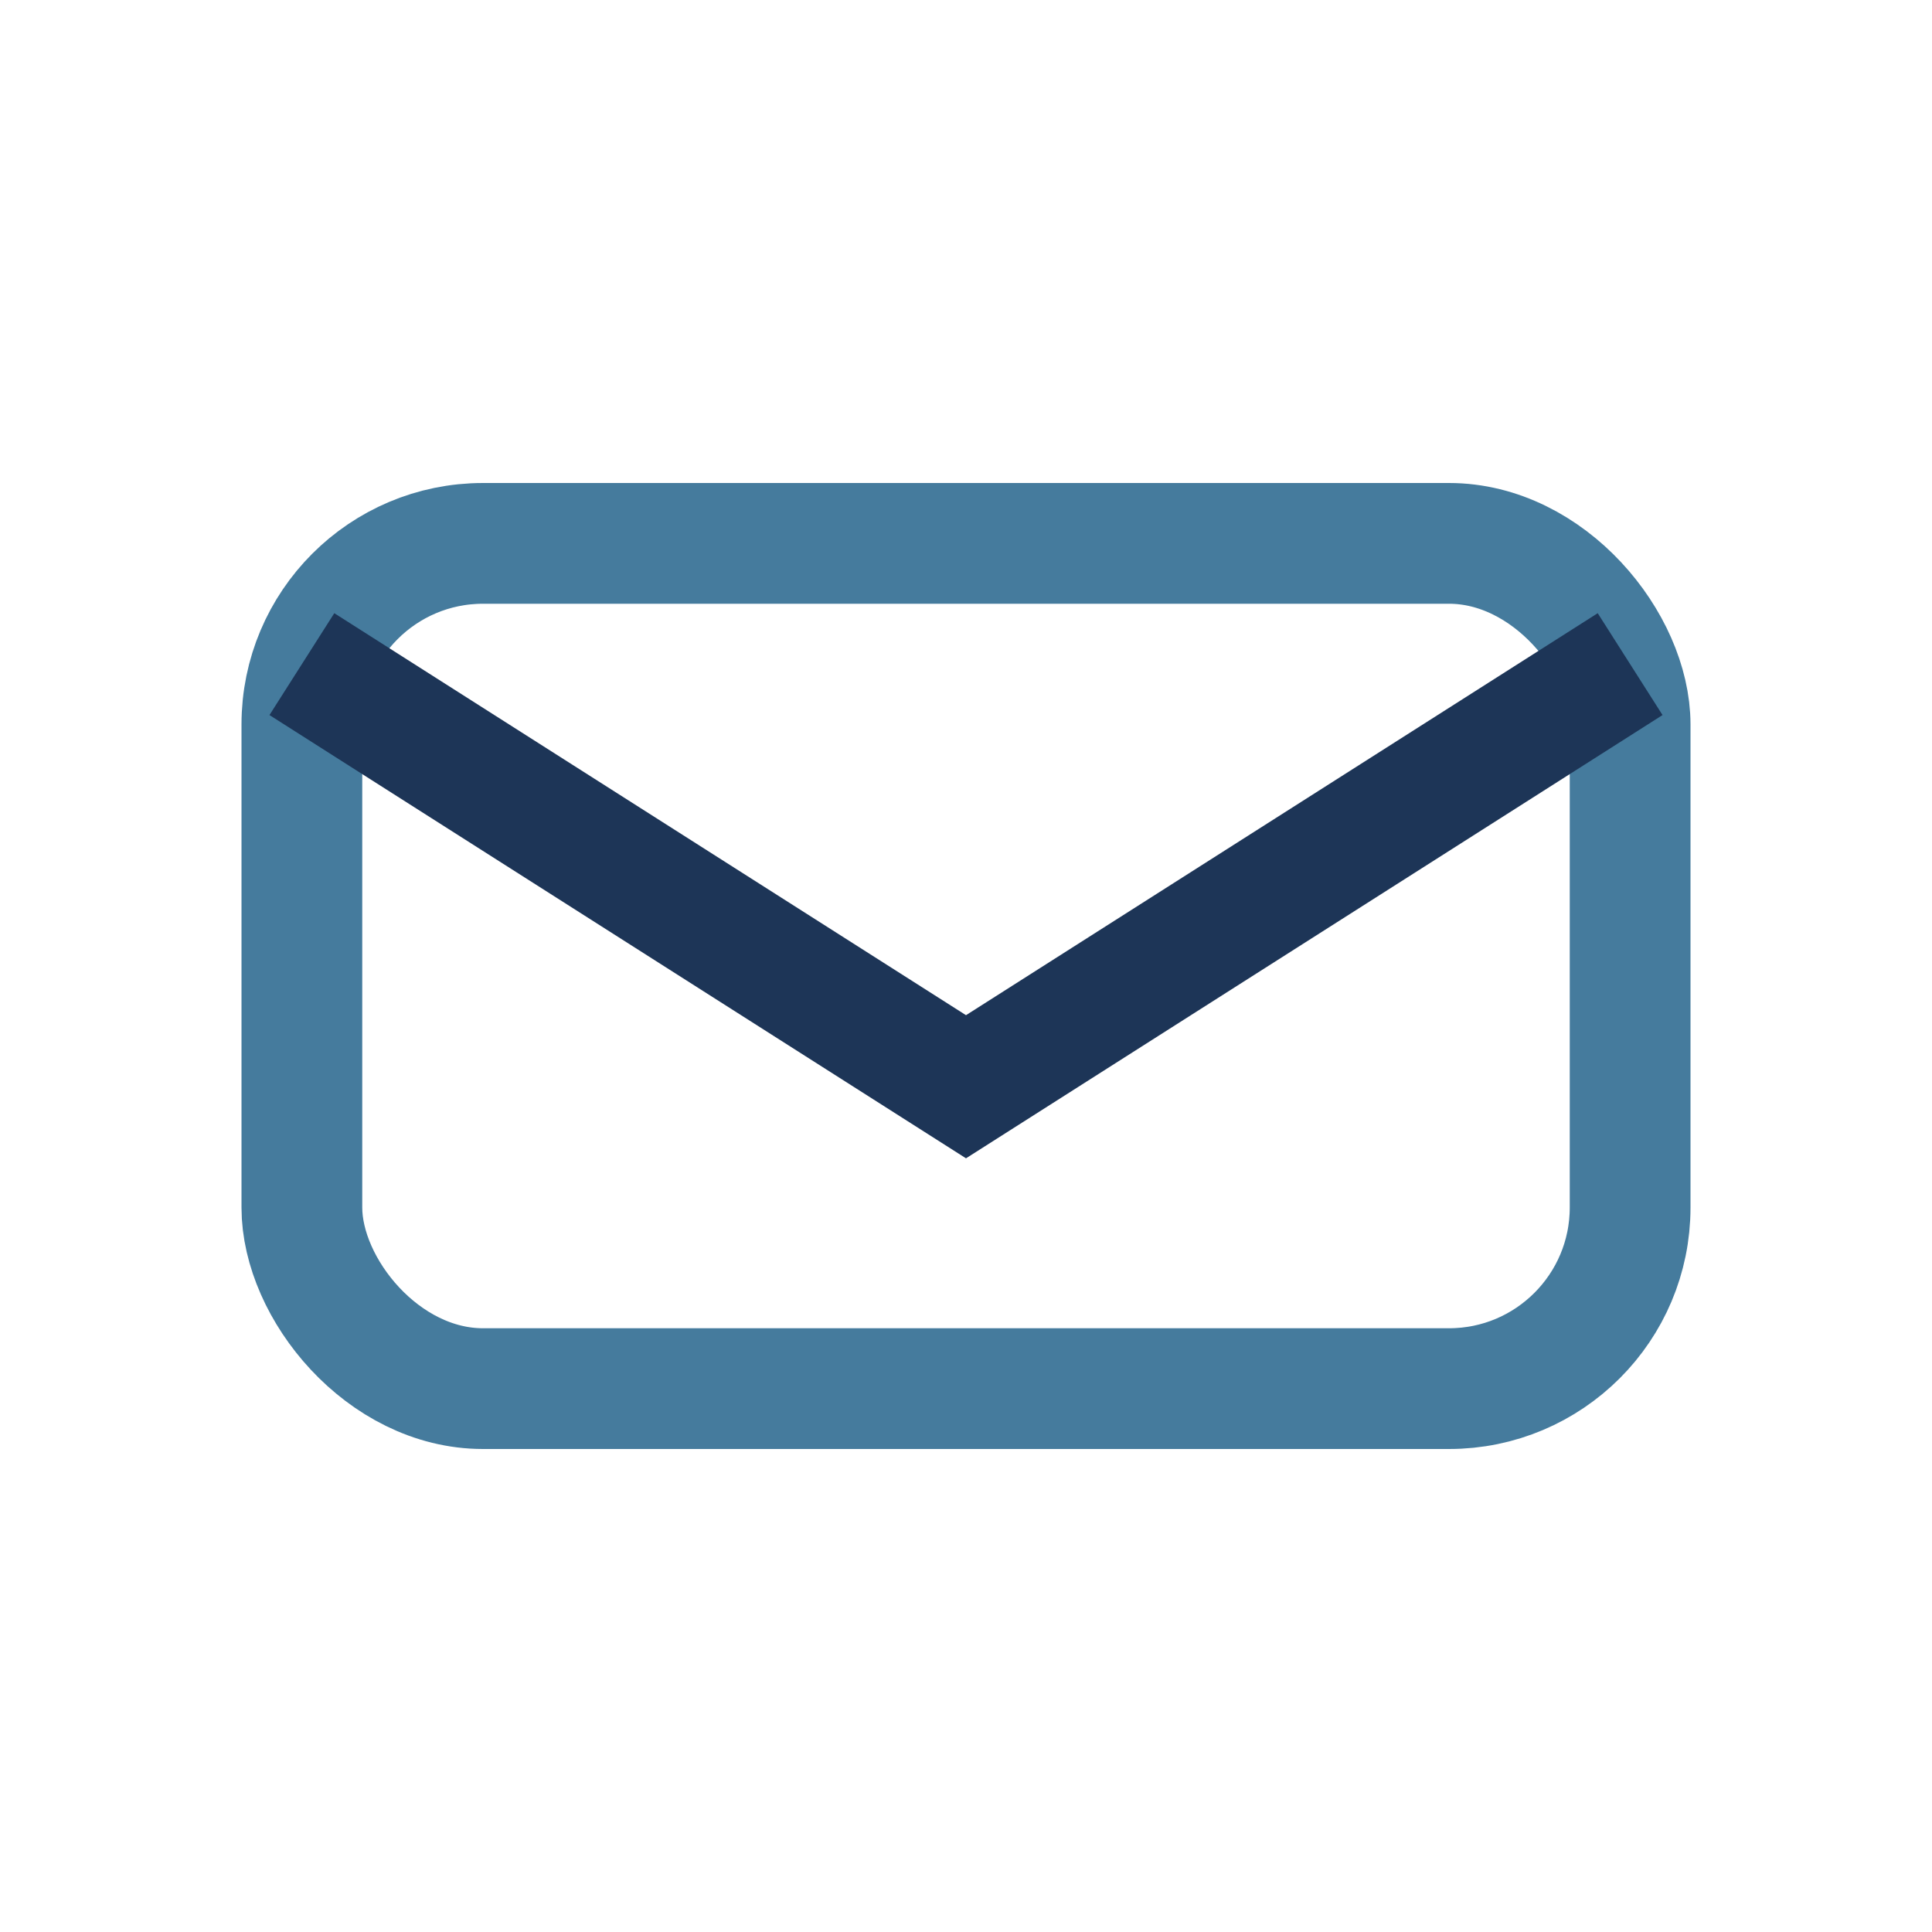
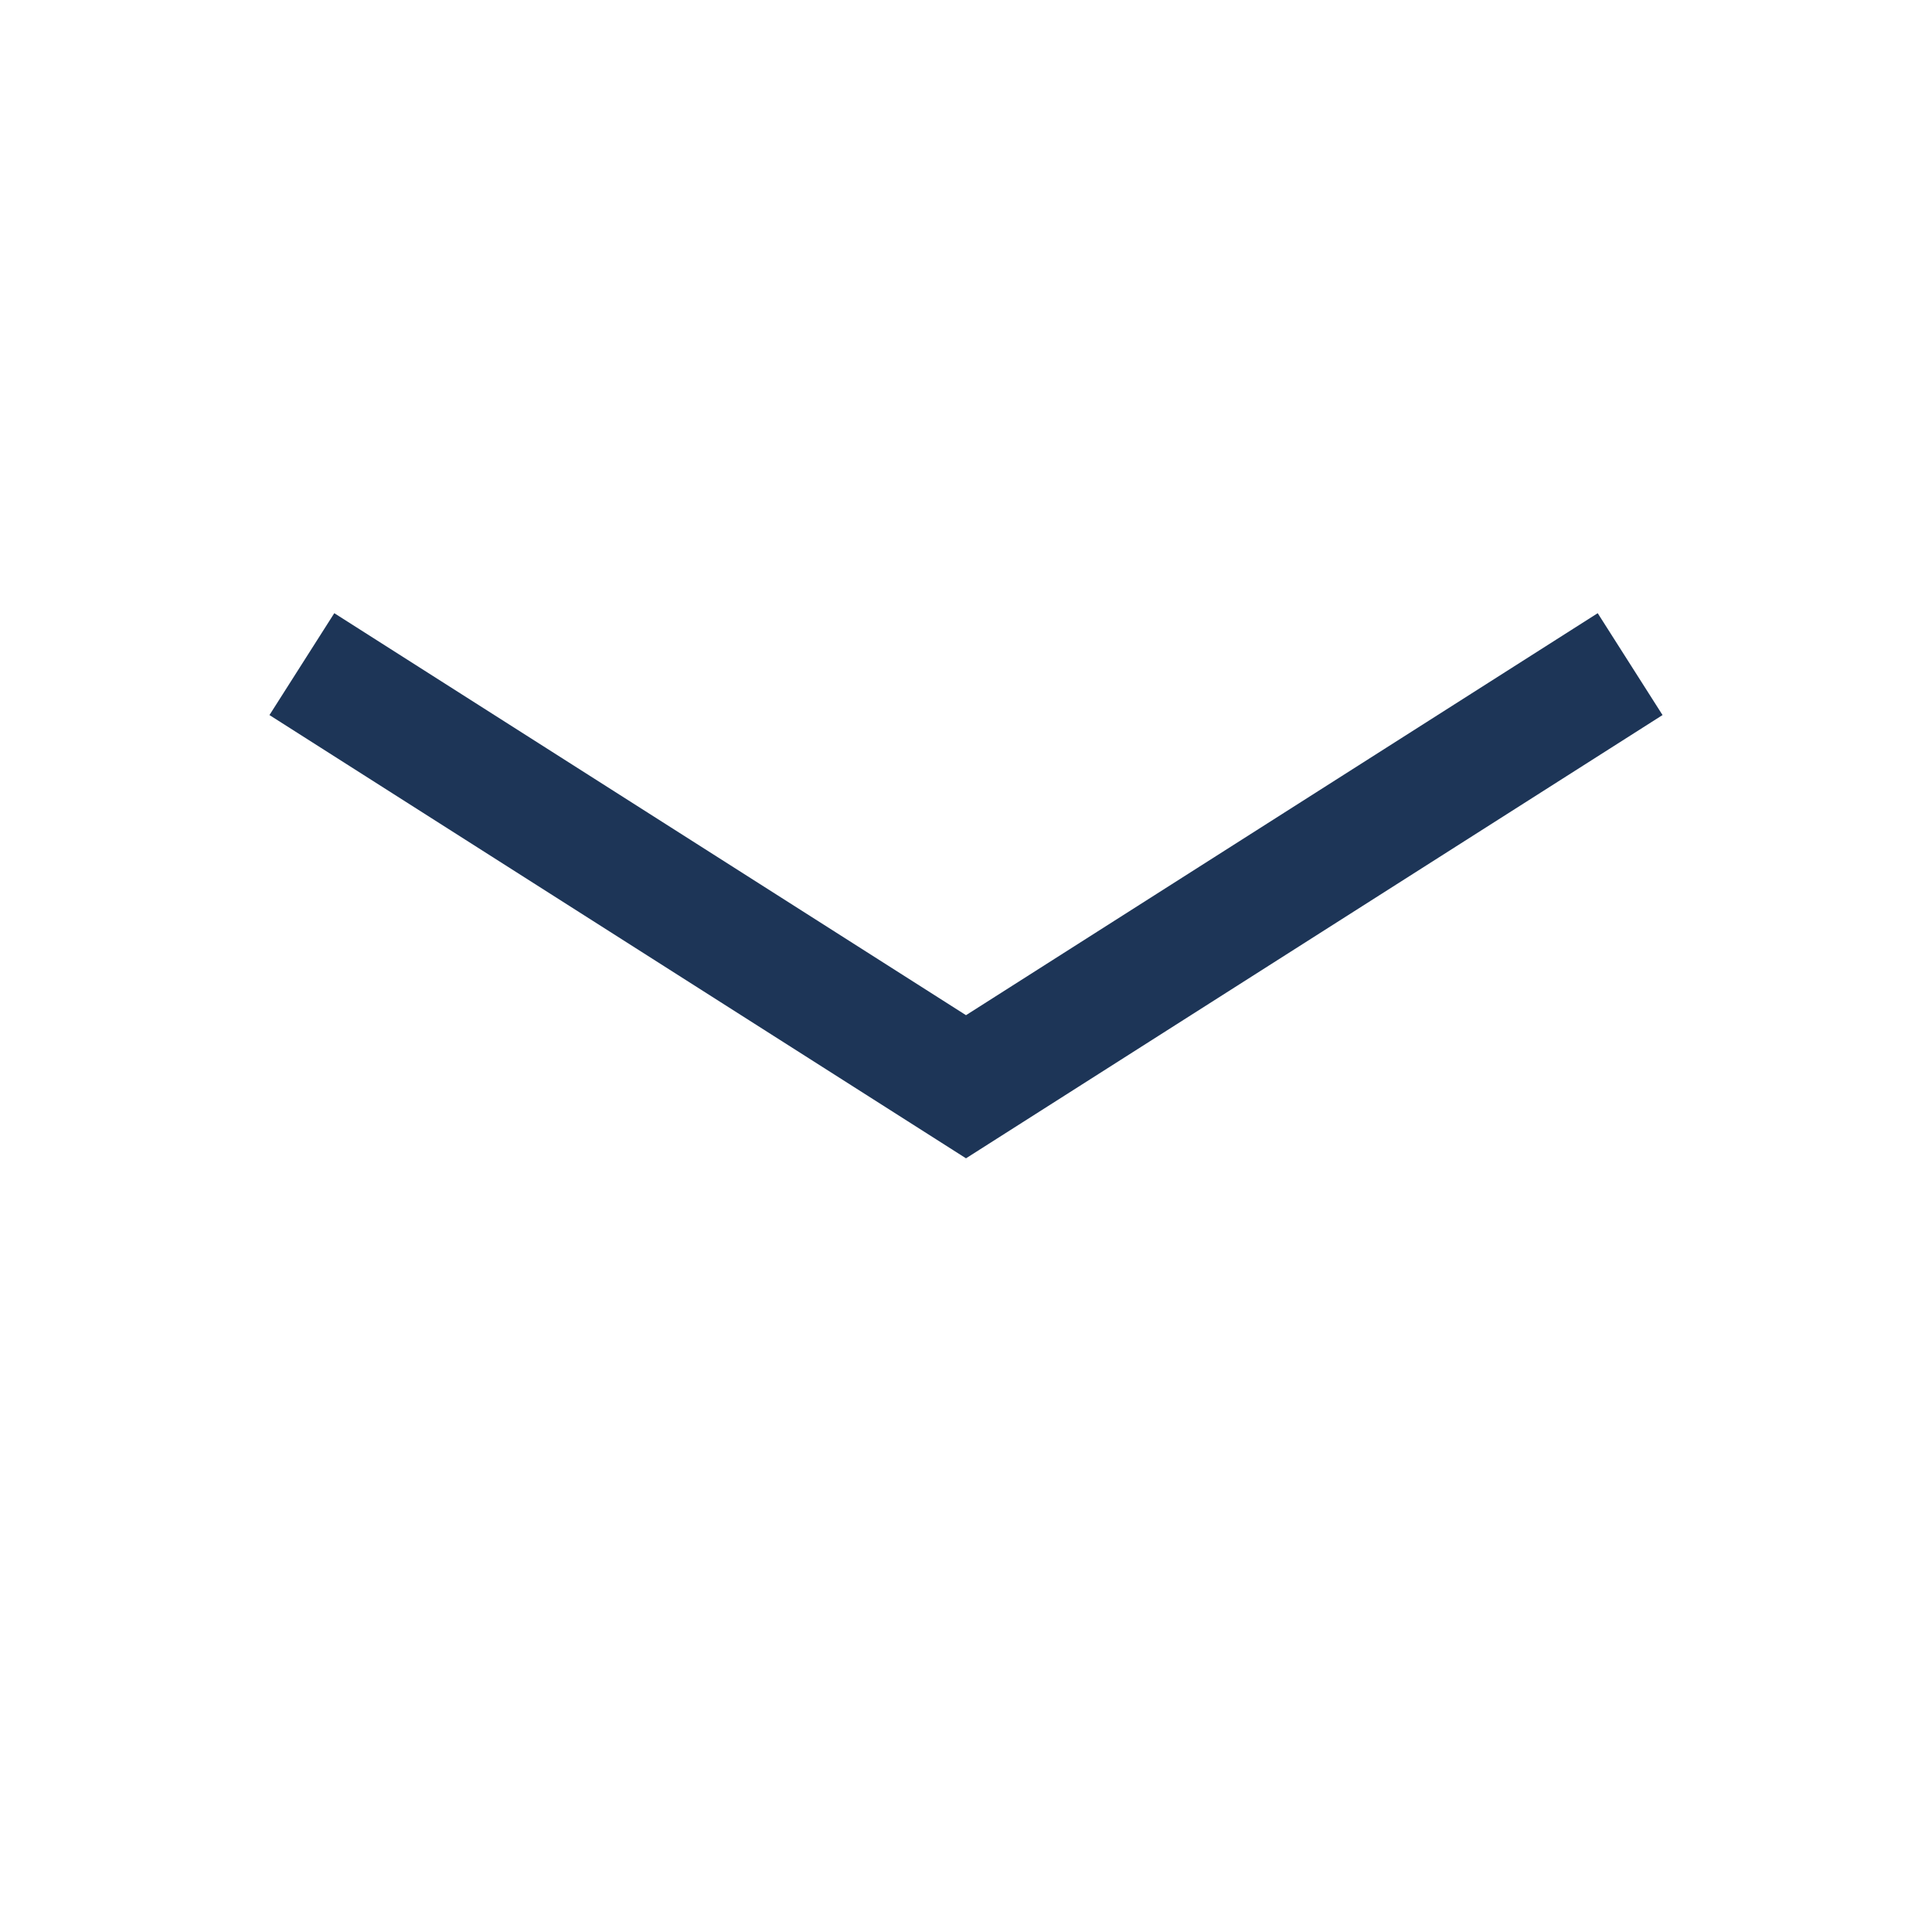
<svg xmlns="http://www.w3.org/2000/svg" width="32" height="32" viewBox="0 0 32 32">
-   <rect x="5" y="9" width="22" height="14" rx="3" fill="none" stroke="#457B9D" stroke-width="2" />
  <path d="M5 11l11 7 11-7" fill="none" stroke="#1D3557" stroke-width="2" />
</svg>